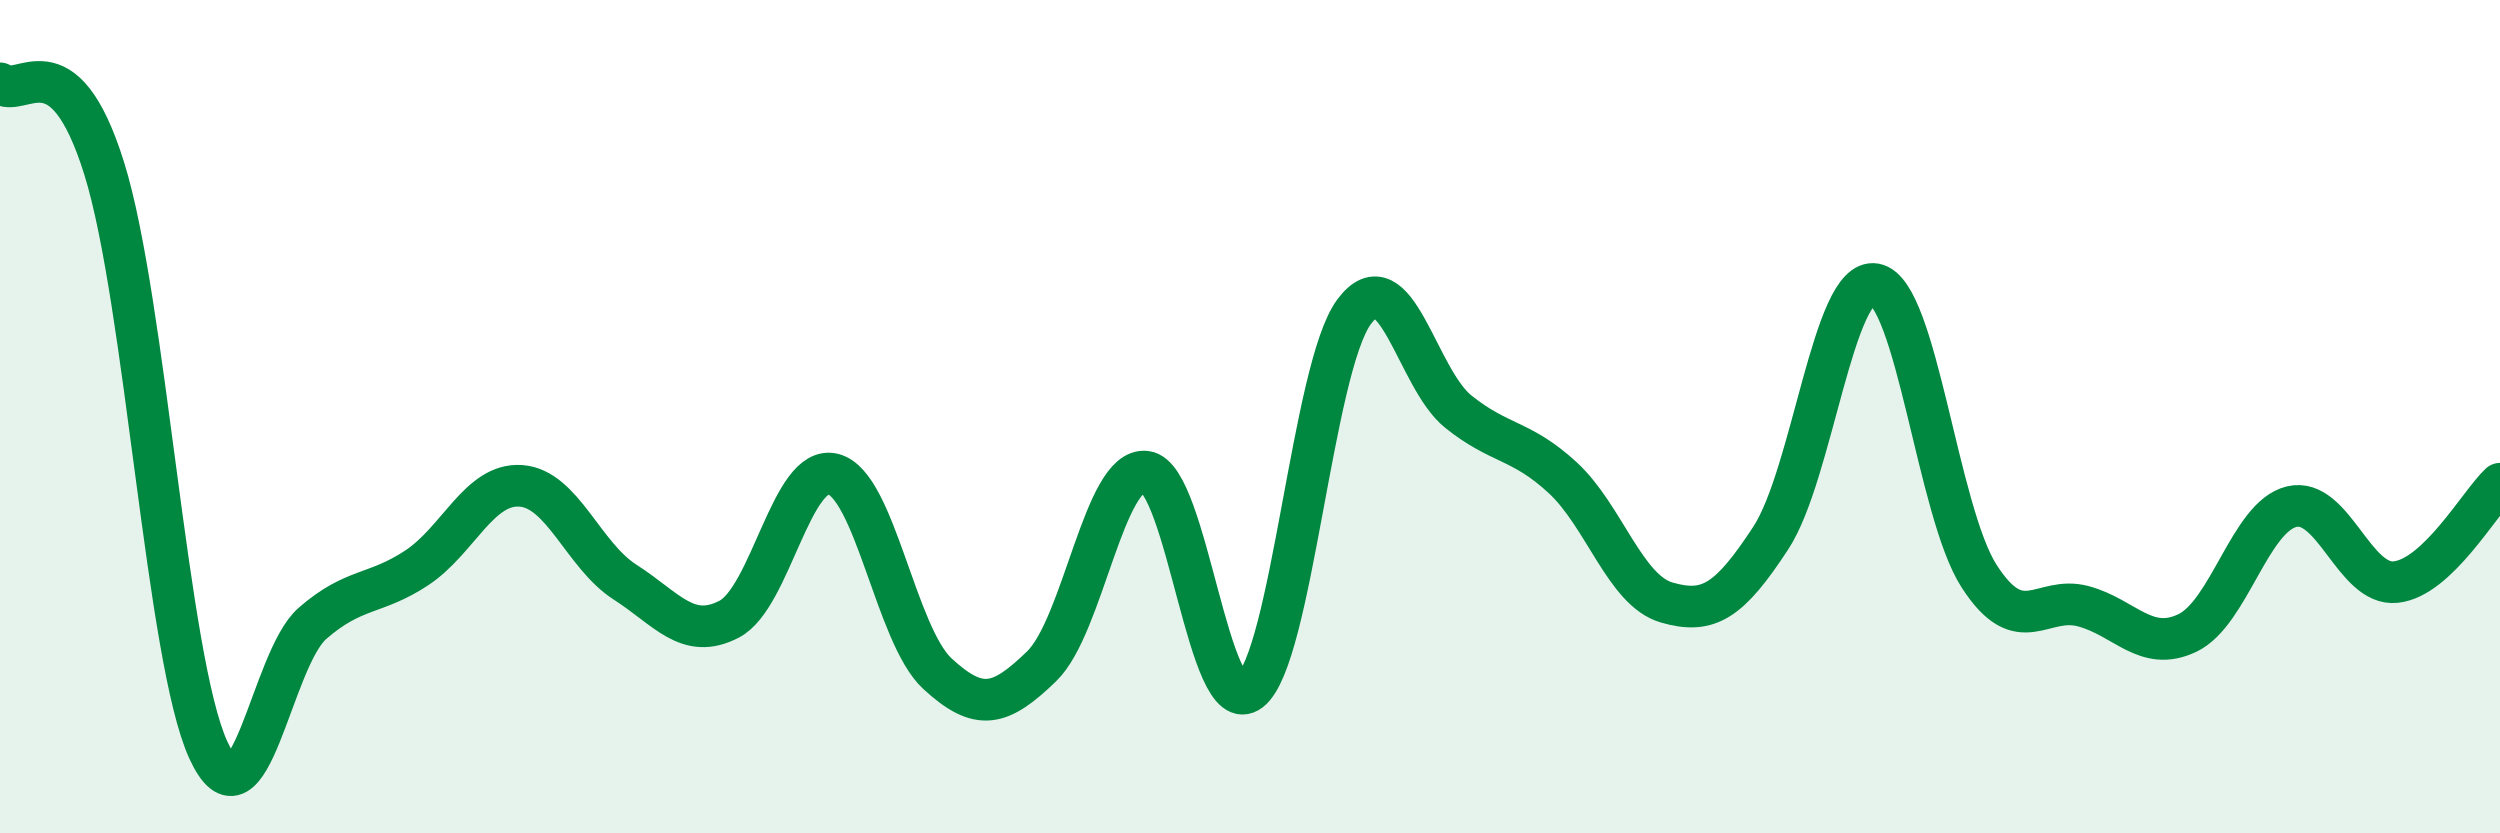
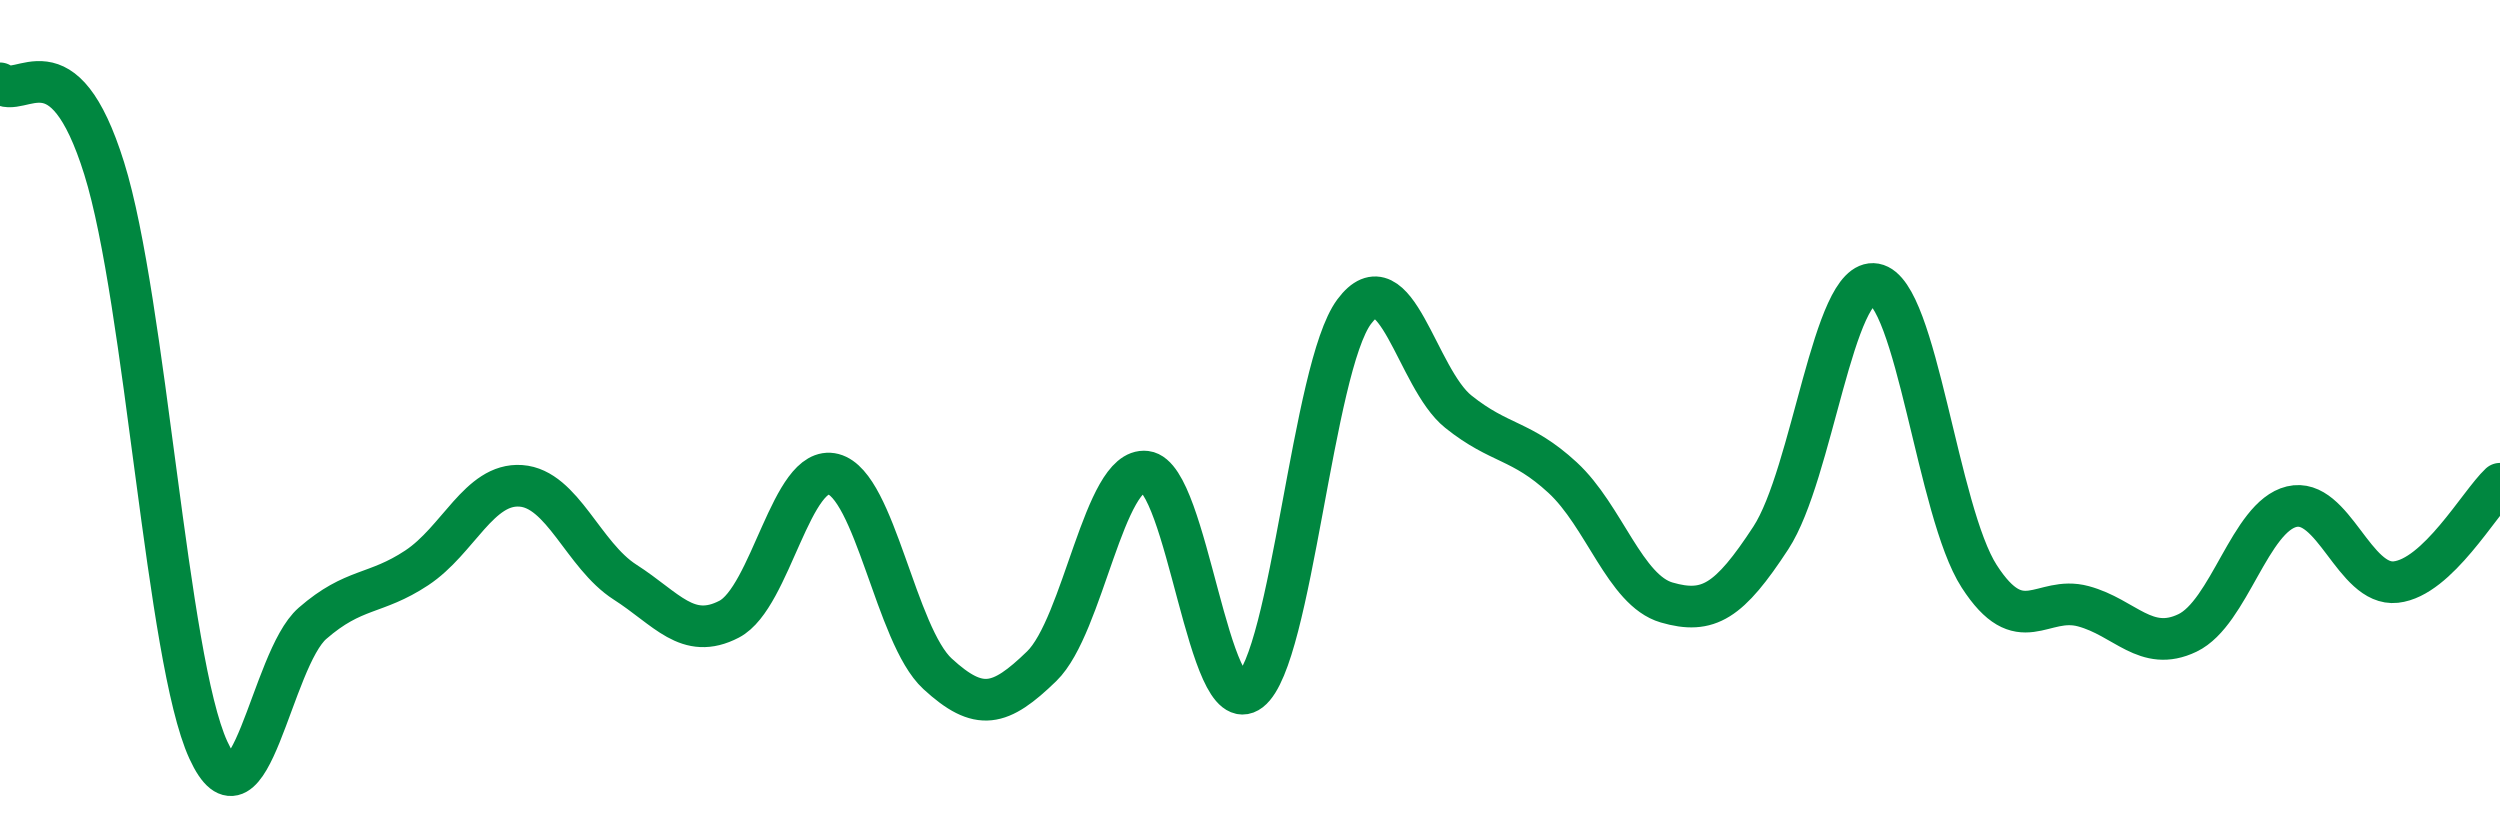
<svg xmlns="http://www.w3.org/2000/svg" width="60" height="20" viewBox="0 0 60 20">
-   <path d="M 0,2 C 0.5,2.41 1.5,0.84 2.5,4.04 C 3.5,7.24 4,15.82 5,18 C 6,20.18 6.5,15.83 7.5,14.96 C 8.5,14.09 9,14.29 10,13.63 C 11,12.97 11.5,11.59 12.5,11.66 C 13.5,11.73 14,13.33 15,13.97 C 16,14.61 16.5,15.38 17.5,14.86 C 18.5,14.34 19,11.12 20,11.38 C 21,11.64 21.5,15.25 22.5,16.17 C 23.5,17.09 24,16.96 25,15.99 C 26,15.02 26.5,11.2 27.5,11.32 C 28.5,11.44 29,17.35 30,16.58 C 31,15.81 31.5,8.82 32.5,7.48 C 33.5,6.14 34,9.08 35,9.88 C 36,10.68 36.5,10.54 37.5,11.46 C 38.5,12.38 39,14.17 40,14.46 C 41,14.75 41.5,14.44 42.5,12.91 C 43.5,11.38 44,6.64 45,6.82 C 46,7 46.5,12.28 47.5,13.83 C 48.5,15.38 49,14.28 50,14.55 C 51,14.82 51.5,15.67 52.5,15.19 C 53.5,14.71 54,12.4 55,12.16 C 56,11.92 56.5,14.08 57.5,13.97 C 58.5,13.86 59.5,12.08 60,11.61L60 20L0 20Z" fill="#008740" opacity="0.1" stroke-linecap="round" stroke-linejoin="round" />
  <path d="M 0,2 C 0.5,2.41 1.5,0.84 2.5,4.04 C 3.5,7.24 4,15.82 5,18 C 6,20.18 6.5,15.83 7.5,14.96 C 8.5,14.09 9,14.29 10,13.63 C 11,12.97 11.5,11.59 12.5,11.66 C 13.5,11.73 14,13.33 15,13.97 C 16,14.61 16.5,15.38 17.5,14.86 C 18.5,14.34 19,11.12 20,11.38 C 21,11.64 21.5,15.25 22.5,16.17 C 23.5,17.09 24,16.96 25,15.99 C 26,15.02 26.5,11.2 27.5,11.32 C 28.5,11.44 29,17.35 30,16.58 C 31,15.81 31.5,8.82 32.5,7.48 C 33.5,6.14 34,9.08 35,9.88 C 36,10.68 36.5,10.54 37.5,11.46 C 38.5,12.38 39,14.17 40,14.46 C 41,14.75 41.5,14.44 42.5,12.91 C 43.5,11.38 44,6.64 45,6.82 C 46,7 46.5,12.28 47.5,13.83 C 48.5,15.38 49,14.28 50,14.55 C 51,14.82 51.5,15.67 52.5,15.19 C 53.5,14.71 54,12.4 55,12.16 C 56,11.92 56.5,14.08 57.5,13.97 C 58.5,13.86 59.5,12.08 60,11.61" stroke="#008740" stroke-width="1" fill="none" stroke-linecap="round" stroke-linejoin="round" />
</svg>